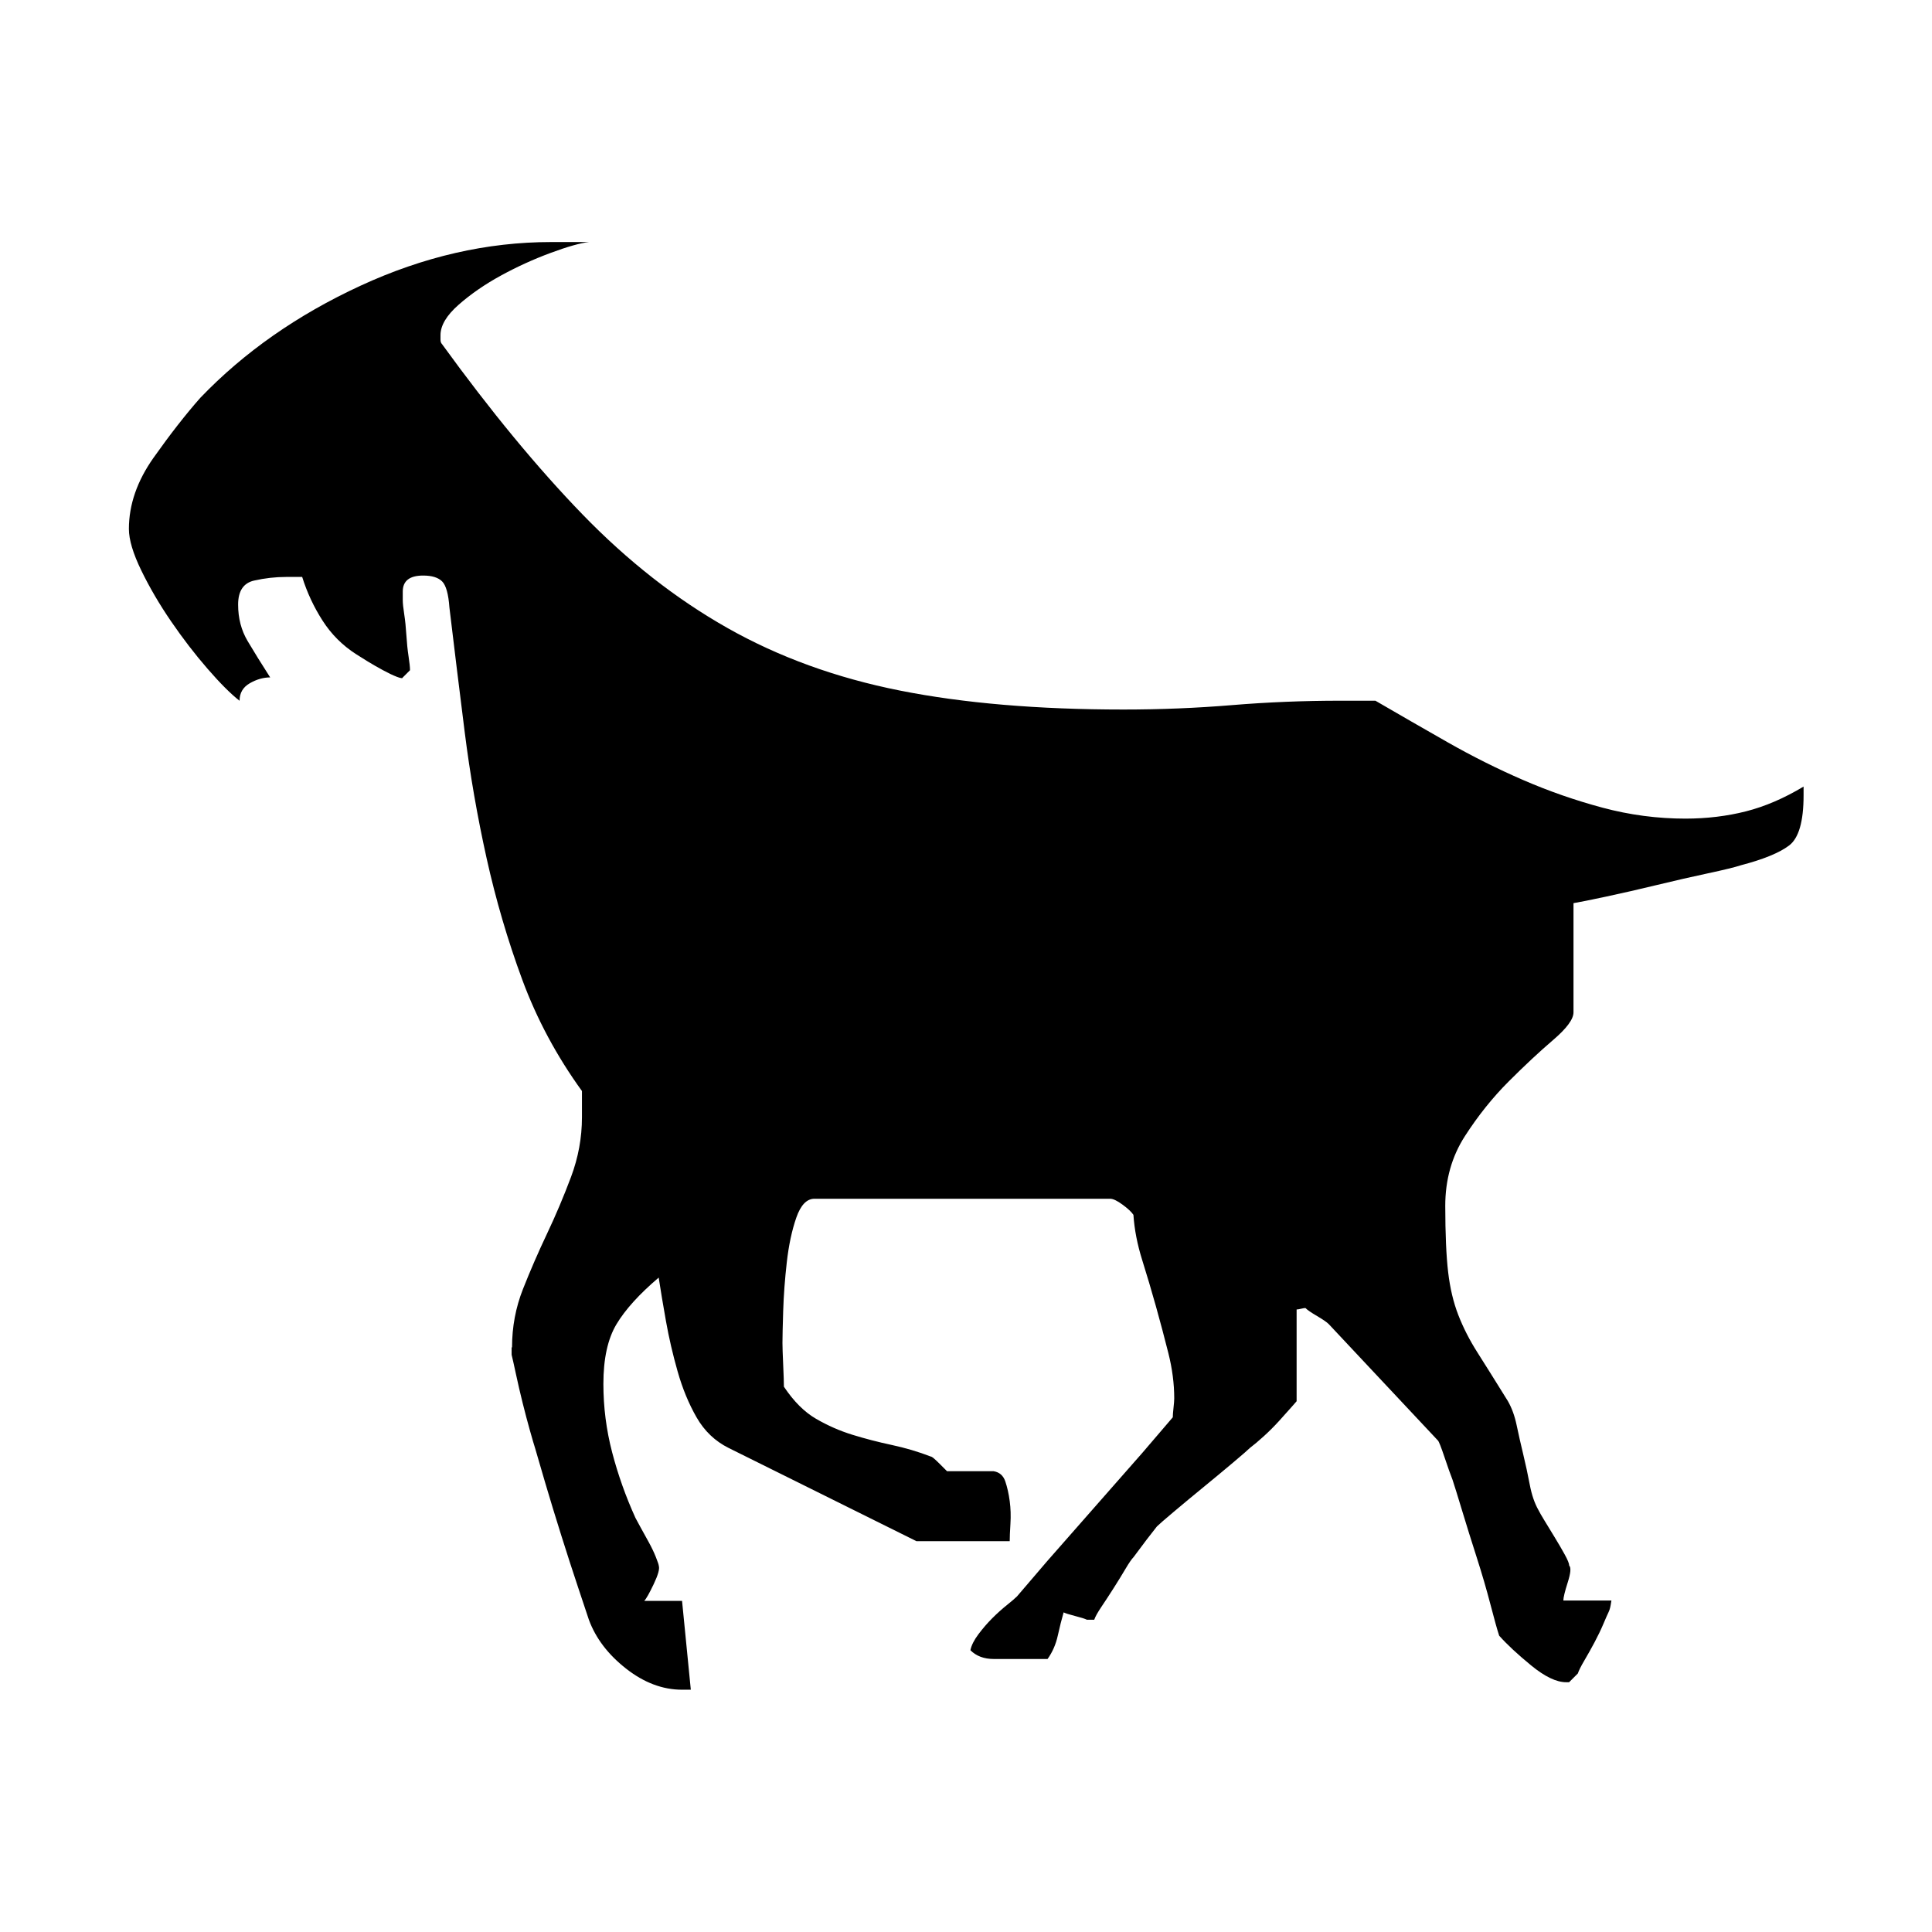
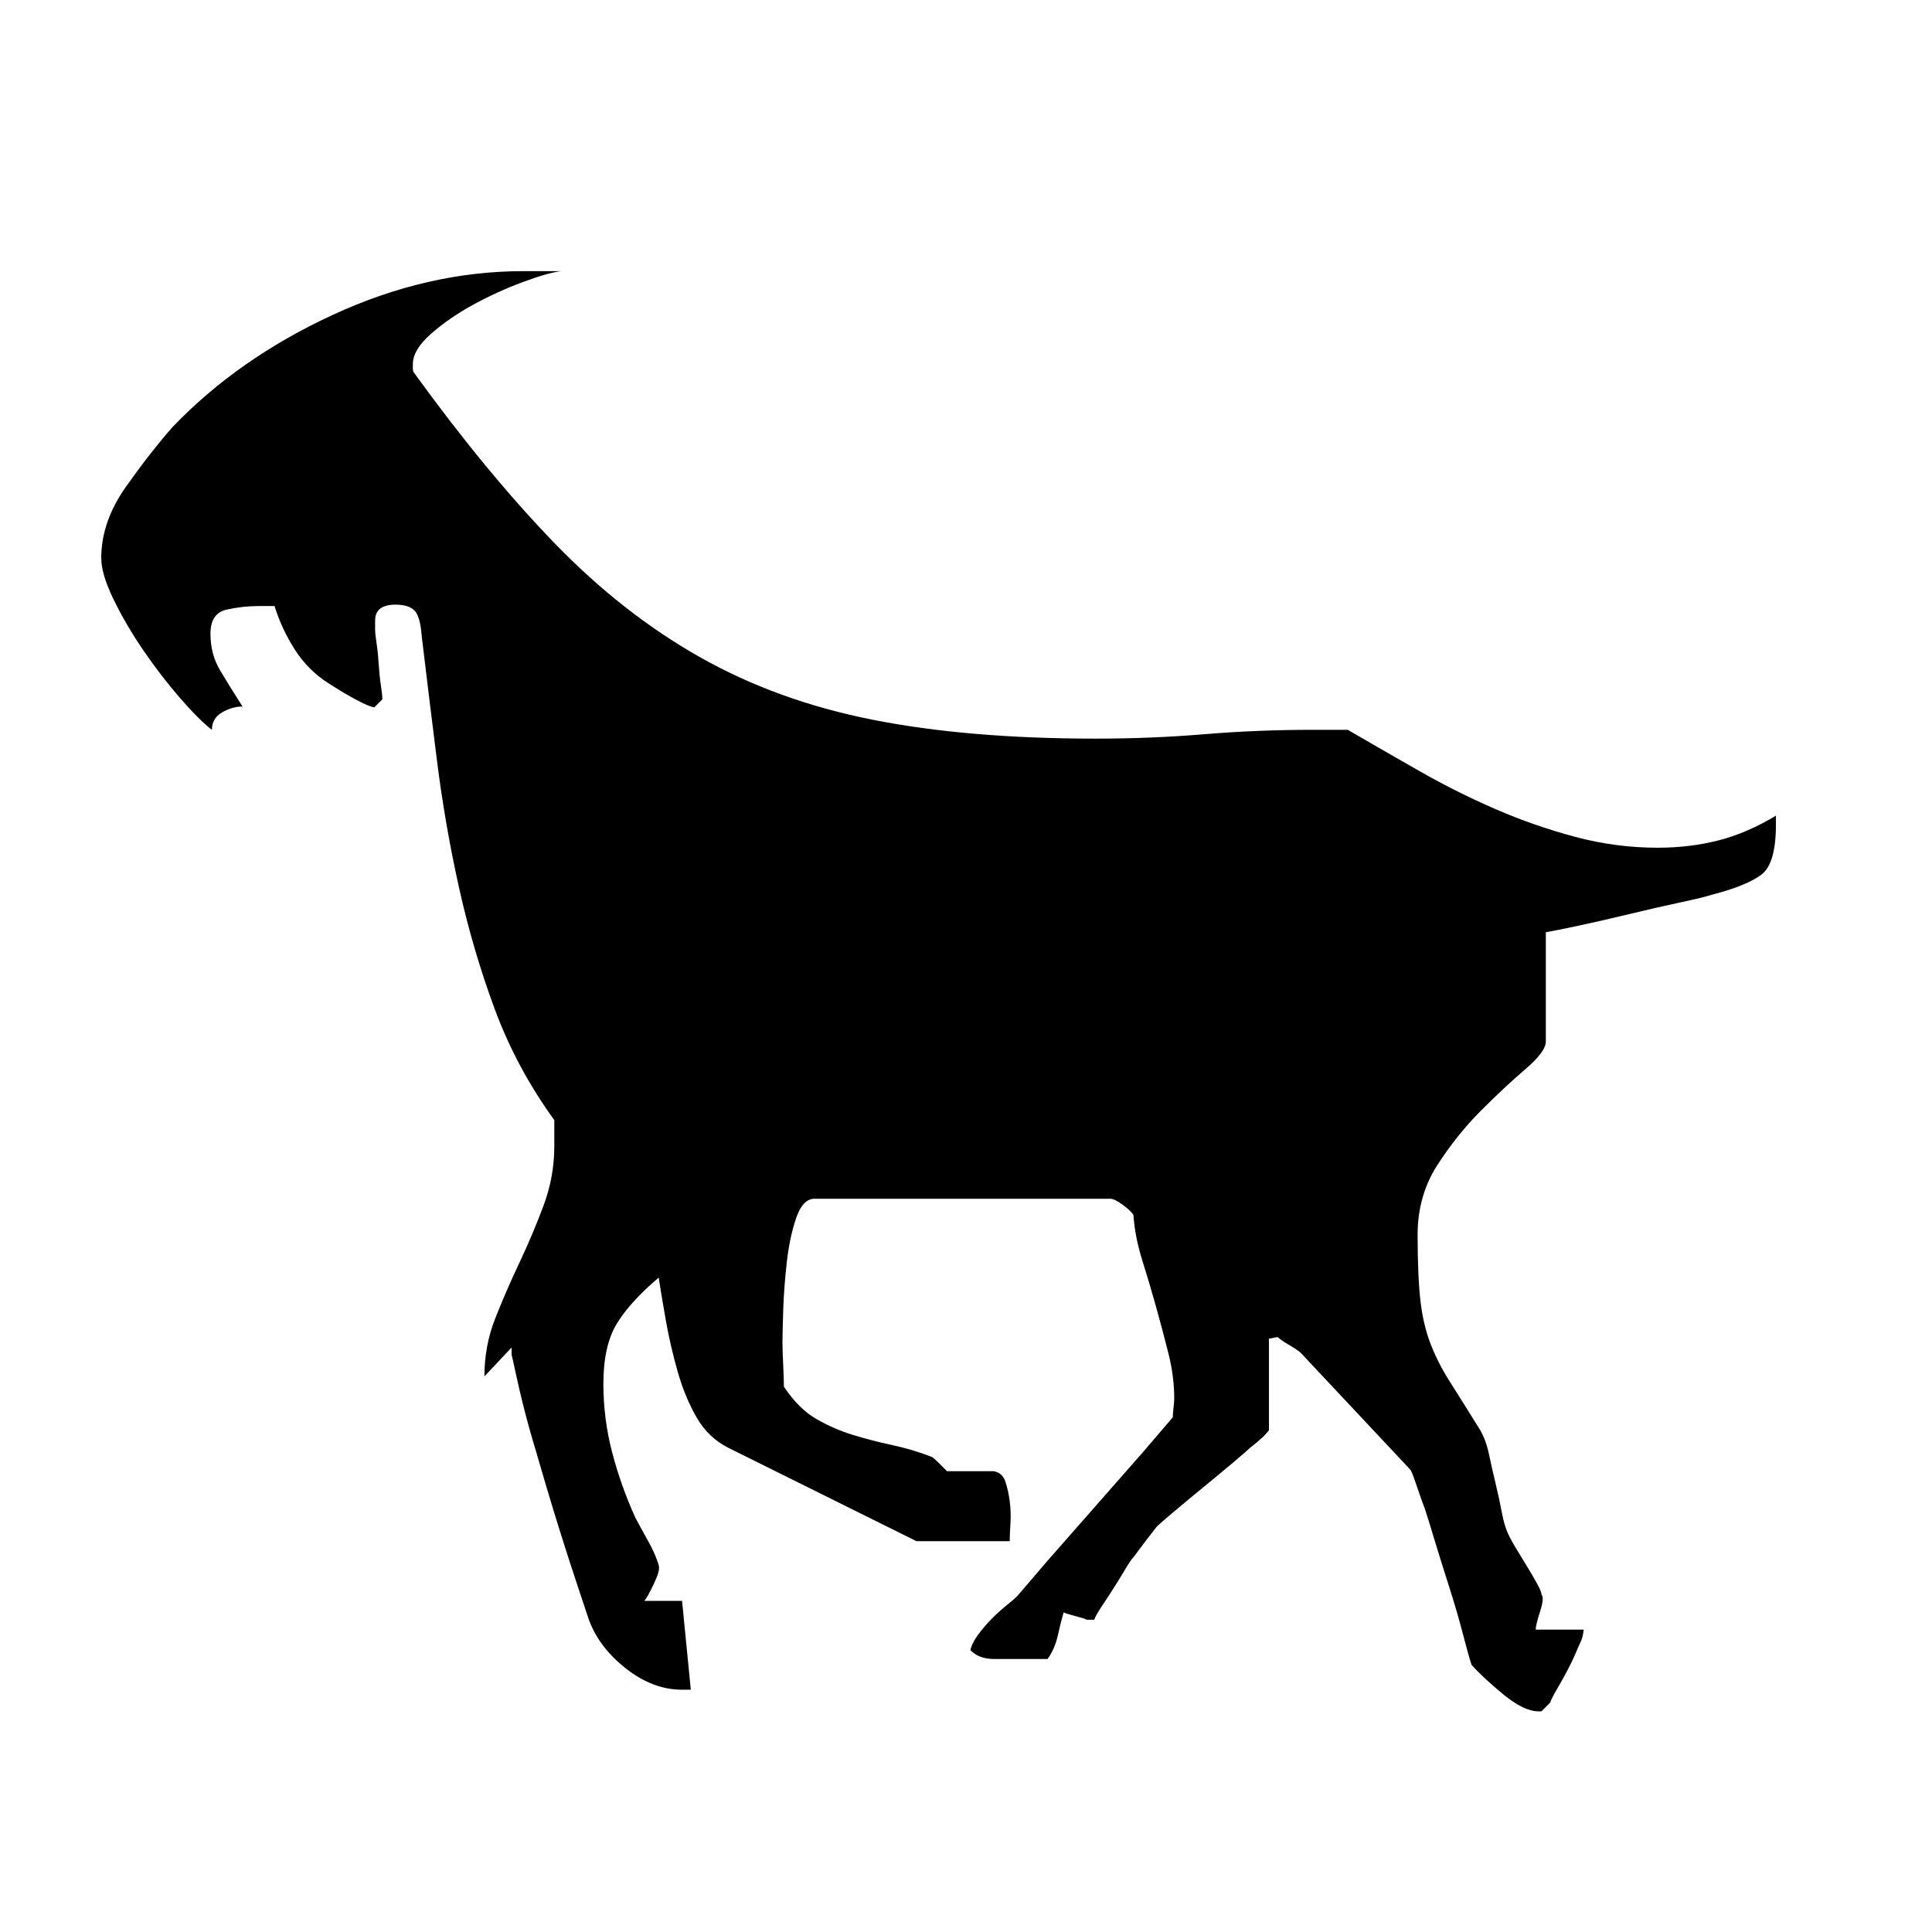
<svg xmlns="http://www.w3.org/2000/svg" width="32" height="32" viewBox="0 0 32 32">
  <title>map-goat</title>
-   <path d="M8.474 22.318v0.121q0.024 0.097 0.073 0.326t0.109 0.47 0.121 0.458 0.085 0.29q0.048 0.169 0.169 0.579t0.265 0.868 0.277 0.856l0.181 0.543q0.169 0.458 0.615 0.808t0.928 0.35h0.145l-0.145-1.471h-0.627q0.048-0.048 0.157-0.277t0.085-0.302q0-0.024-0.048-0.145t-0.121-0.253-0.133-0.241-0.085-0.157q-0.241-0.531-0.386-1.086t-0.145-1.133q0-0.627 0.217-0.989t0.699-0.772q0.048 0.314 0.121 0.724t0.193 0.832 0.314 0.76 0.531 0.506l3.111 1.544h1.544q0-0.097 0.012-0.29t-0.012-0.374-0.073-0.326-0.193-0.169h-0.772t-0.121-0.121-0.145-0.121q-0.314-0.121-0.651-0.193t-0.651-0.169-0.603-0.265-0.531-0.531q0-0.097-0.012-0.362t-0.012-0.362q0-0.145 0.012-0.531t0.060-0.808 0.157-0.736 0.302-0.314h4.896q0.073 0 0.205 0.097t0.181 0.169q0.024 0.362 0.145 0.748t0.229 0.772 0.205 0.772 0.097 0.748q0 0.048-0.012 0.157t-0.012 0.157l-0.506 0.591t-0.784 0.892-0.784 0.892l-0.506 0.591q-0.048 0.048-0.169 0.145t-0.241 0.217-0.229 0.265-0.133 0.265q0.145 0.145 0.386 0.145h0.892q0.121-0.169 0.169-0.386t0.097-0.386q0.048 0.024 0.193 0.061t0.193 0.061h0.121q0.024-0.073 0.121-0.217t0.205-0.314 0.193-0.314 0.133-0.193l0.217-0.29t0.169-0.217q0.048-0.048 0.277-0.241t0.494-0.41 0.494-0.41 0.277-0.241q0.097-0.073 0.229-0.193t0.253-0.253 0.205-0.229l0.085-0.097v-1.52q0.024 0 0.073-0.012t0.073-0.012q0.048 0.048 0.193 0.133t0.193 0.133l1.809 1.929q0.024 0.024 0.109 0.277t0.133 0.374q0.048 0.145 0.157 0.506t0.241 0.772 0.229 0.784 0.145 0.519q0.193 0.217 0.531 0.494t0.579 0.277h0.048l0.145-0.145q0.024-0.073 0.109-0.217t0.169-0.302 0.145-0.302 0.085-0.193 0.036-0.121l0.012-0.073h-0.796q0-0.073 0.073-0.302t0.024-0.277q0-0.048-0.073-0.181t-0.169-0.29-0.169-0.277-0.097-0.169q-0.097-0.169-0.145-0.422t-0.109-0.506-0.109-0.482-0.145-0.398q-0.314-0.506-0.506-0.808t-0.314-0.615-0.169-0.711-0.048-1.098q0-0.651 0.326-1.157t0.724-0.904 0.736-0.687 0.338-0.458v-1.809q0.145-0.024 0.543-0.109t0.844-0.193 0.844-0.193 0.543-0.133q0.555-0.145 0.796-0.326t0.241-0.832v-0.145q-0.482 0.29-0.953 0.41t-1.001 0.121q-0.699 0-1.375-0.181t-1.315-0.458-1.254-0.627-1.194-0.687h-0.579q-0.916 0-1.797 0.073t-1.797 0.073q-2.122 0-3.702-0.314t-2.858-1.037-2.4-1.881-2.328-2.822q-0.024-0.024-0.024-0.073v-0.073q0-0.241 0.302-0.506t0.699-0.482 0.82-0.374 0.639-0.181h-0.627q-1.592 0-3.159 0.724t-2.653 1.857q-0.362 0.41-0.772 0.989t-0.41 1.182q0 0.265 0.205 0.687t0.494 0.844 0.603 0.784 0.531 0.531q0-0.193 0.169-0.29t0.338-0.097q-0.217-0.338-0.374-0.603t-0.157-0.603 0.265-0.398 0.531-0.060h0.265q0.121 0.386 0.338 0.724t0.555 0.555q0.073 0.048 0.193 0.121t0.253 0.145 0.229 0.109 0.097 0.012l0.121-0.121q0-0.073-0.024-0.229t-0.036-0.35-0.036-0.35-0.024-0.229v-0.145q0-0.265 0.338-0.265 0.217 0 0.314 0.097t0.121 0.434q0.121 1.013 0.253 2.062t0.362 2.086 0.591 2.014 0.989 1.845v0.434q0 0.506-0.181 0.989t-0.398 0.941-0.398 0.916-0.181 0.965z" />
+   <path d="M8.474 22.318v0.121q0.024 0.097 0.073 0.326t0.109 0.47 0.121 0.458 0.085 0.29q0.048 0.169 0.169 0.579t0.265 0.868 0.277 0.856l0.181 0.543q0.169 0.458 0.615 0.808t0.928 0.35h0.145l-0.145-1.471h-0.627q0.048-0.048 0.157-0.277t0.085-0.302q0-0.024-0.048-0.145t-0.121-0.253-0.133-0.241-0.085-0.157q-0.241-0.531-0.386-1.086t-0.145-1.133q0-0.627 0.217-0.989t0.699-0.772q0.048 0.314 0.121 0.724t0.193 0.832 0.314 0.76 0.531 0.506l3.111 1.544h1.544q0-0.097 0.012-0.29t-0.012-0.374-0.073-0.326-0.193-0.169h-0.772t-0.121-0.121-0.145-0.121q-0.314-0.121-0.651-0.193t-0.651-0.169-0.603-0.265-0.531-0.531q0-0.097-0.012-0.362t-0.012-0.362q0-0.145 0.012-0.531t0.060-0.808 0.157-0.736 0.302-0.314h4.896q0.073 0 0.205 0.097t0.181 0.169q0.024 0.362 0.145 0.748t0.229 0.772 0.205 0.772 0.097 0.748q0 0.048-0.012 0.157t-0.012 0.157l-0.506 0.591t-0.784 0.892-0.784 0.892l-0.506 0.591q-0.048 0.048-0.169 0.145t-0.241 0.217-0.229 0.265-0.133 0.265q0.145 0.145 0.386 0.145h0.892q0.121-0.169 0.169-0.386t0.097-0.386q0.048 0.024 0.193 0.061t0.193 0.061h0.121q0.024-0.073 0.121-0.217t0.205-0.314 0.193-0.314 0.133-0.193l0.217-0.29t0.169-0.217q0.048-0.048 0.277-0.241t0.494-0.41 0.494-0.41 0.277-0.241q0.097-0.073 0.229-0.193l0.085-0.097v-1.52q0.024 0 0.073-0.012t0.073-0.012q0.048 0.048 0.193 0.133t0.193 0.133l1.809 1.929q0.024 0.024 0.109 0.277t0.133 0.374q0.048 0.145 0.157 0.506t0.241 0.772 0.229 0.784 0.145 0.519q0.193 0.217 0.531 0.494t0.579 0.277h0.048l0.145-0.145q0.024-0.073 0.109-0.217t0.169-0.302 0.145-0.302 0.085-0.193 0.036-0.121l0.012-0.073h-0.796q0-0.073 0.073-0.302t0.024-0.277q0-0.048-0.073-0.181t-0.169-0.29-0.169-0.277-0.097-0.169q-0.097-0.169-0.145-0.422t-0.109-0.506-0.109-0.482-0.145-0.398q-0.314-0.506-0.506-0.808t-0.314-0.615-0.169-0.711-0.048-1.098q0-0.651 0.326-1.157t0.724-0.904 0.736-0.687 0.338-0.458v-1.809q0.145-0.024 0.543-0.109t0.844-0.193 0.844-0.193 0.543-0.133q0.555-0.145 0.796-0.326t0.241-0.832v-0.145q-0.482 0.29-0.953 0.41t-1.001 0.121q-0.699 0-1.375-0.181t-1.315-0.458-1.254-0.627-1.194-0.687h-0.579q-0.916 0-1.797 0.073t-1.797 0.073q-2.122 0-3.702-0.314t-2.858-1.037-2.4-1.881-2.328-2.822q-0.024-0.024-0.024-0.073v-0.073q0-0.241 0.302-0.506t0.699-0.482 0.82-0.374 0.639-0.181h-0.627q-1.592 0-3.159 0.724t-2.653 1.857q-0.362 0.41-0.772 0.989t-0.41 1.182q0 0.265 0.205 0.687t0.494 0.844 0.603 0.784 0.531 0.531q0-0.193 0.169-0.29t0.338-0.097q-0.217-0.338-0.374-0.603t-0.157-0.603 0.265-0.398 0.531-0.060h0.265q0.121 0.386 0.338 0.724t0.555 0.555q0.073 0.048 0.193 0.121t0.253 0.145 0.229 0.109 0.097 0.012l0.121-0.121q0-0.073-0.024-0.229t-0.036-0.35-0.036-0.35-0.024-0.229v-0.145q0-0.265 0.338-0.265 0.217 0 0.314 0.097t0.121 0.434q0.121 1.013 0.253 2.062t0.362 2.086 0.591 2.014 0.989 1.845v0.434q0 0.506-0.181 0.989t-0.398 0.941-0.398 0.916-0.181 0.965z" />
</svg>